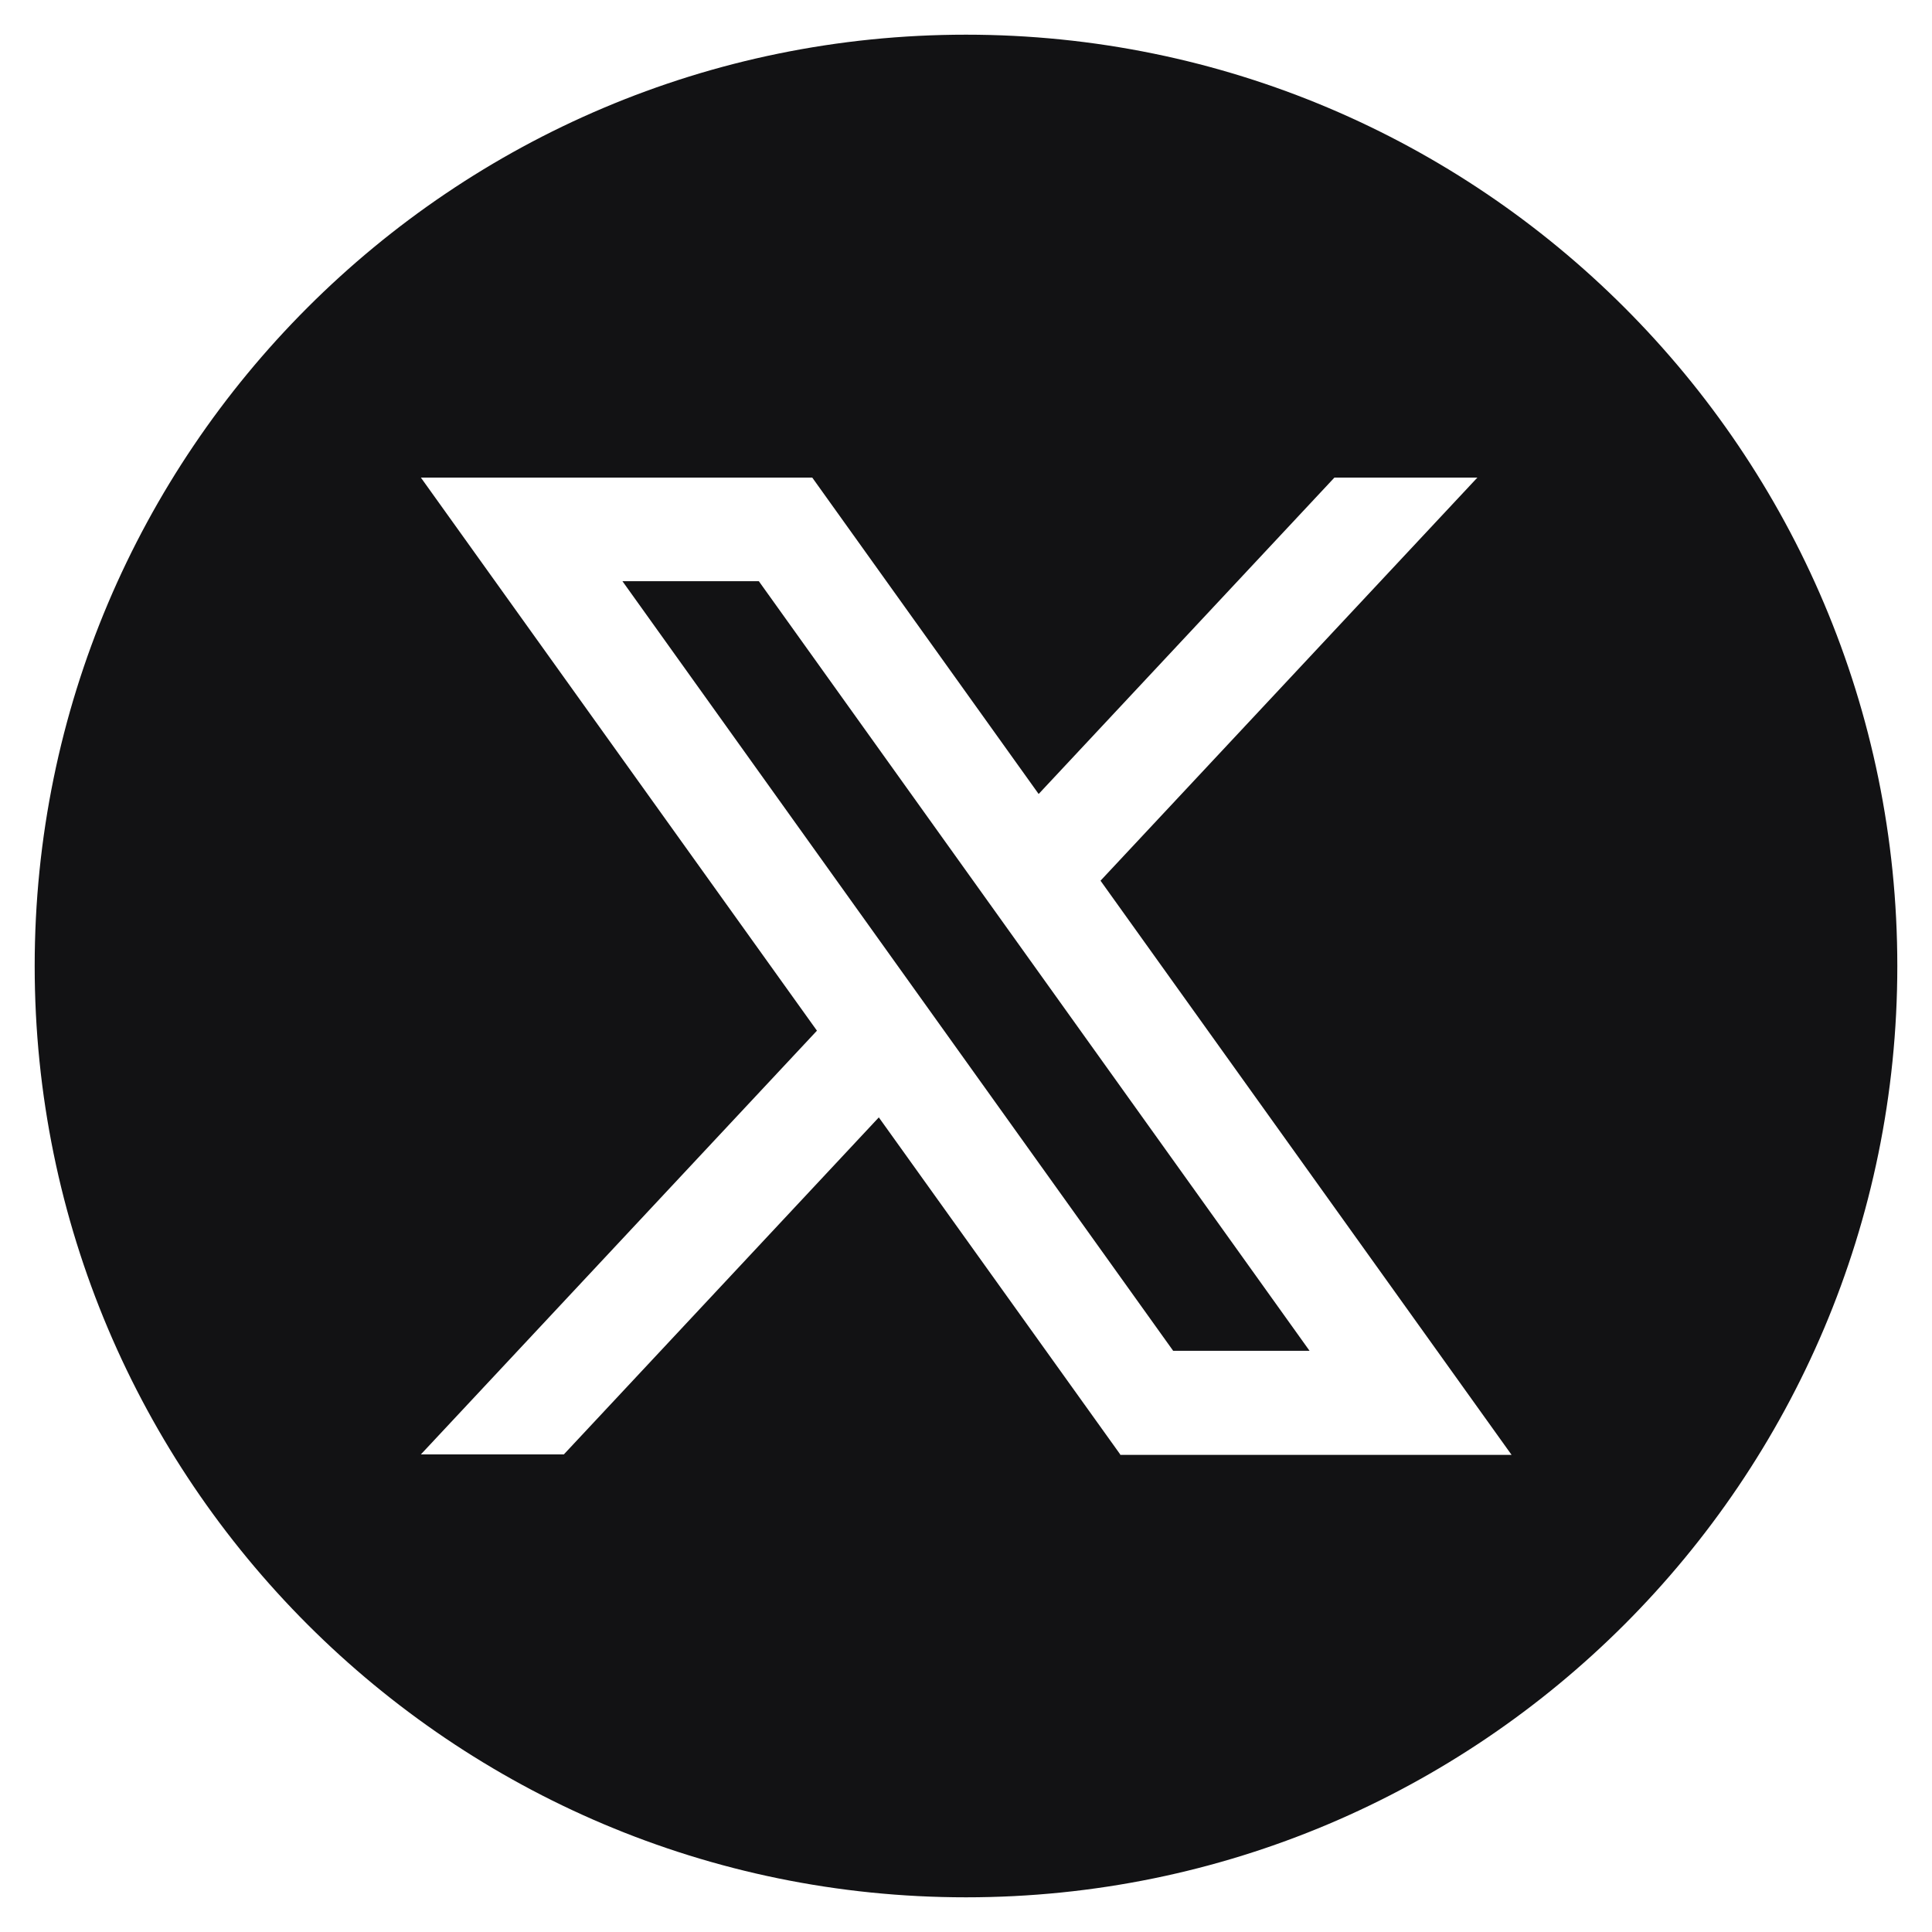
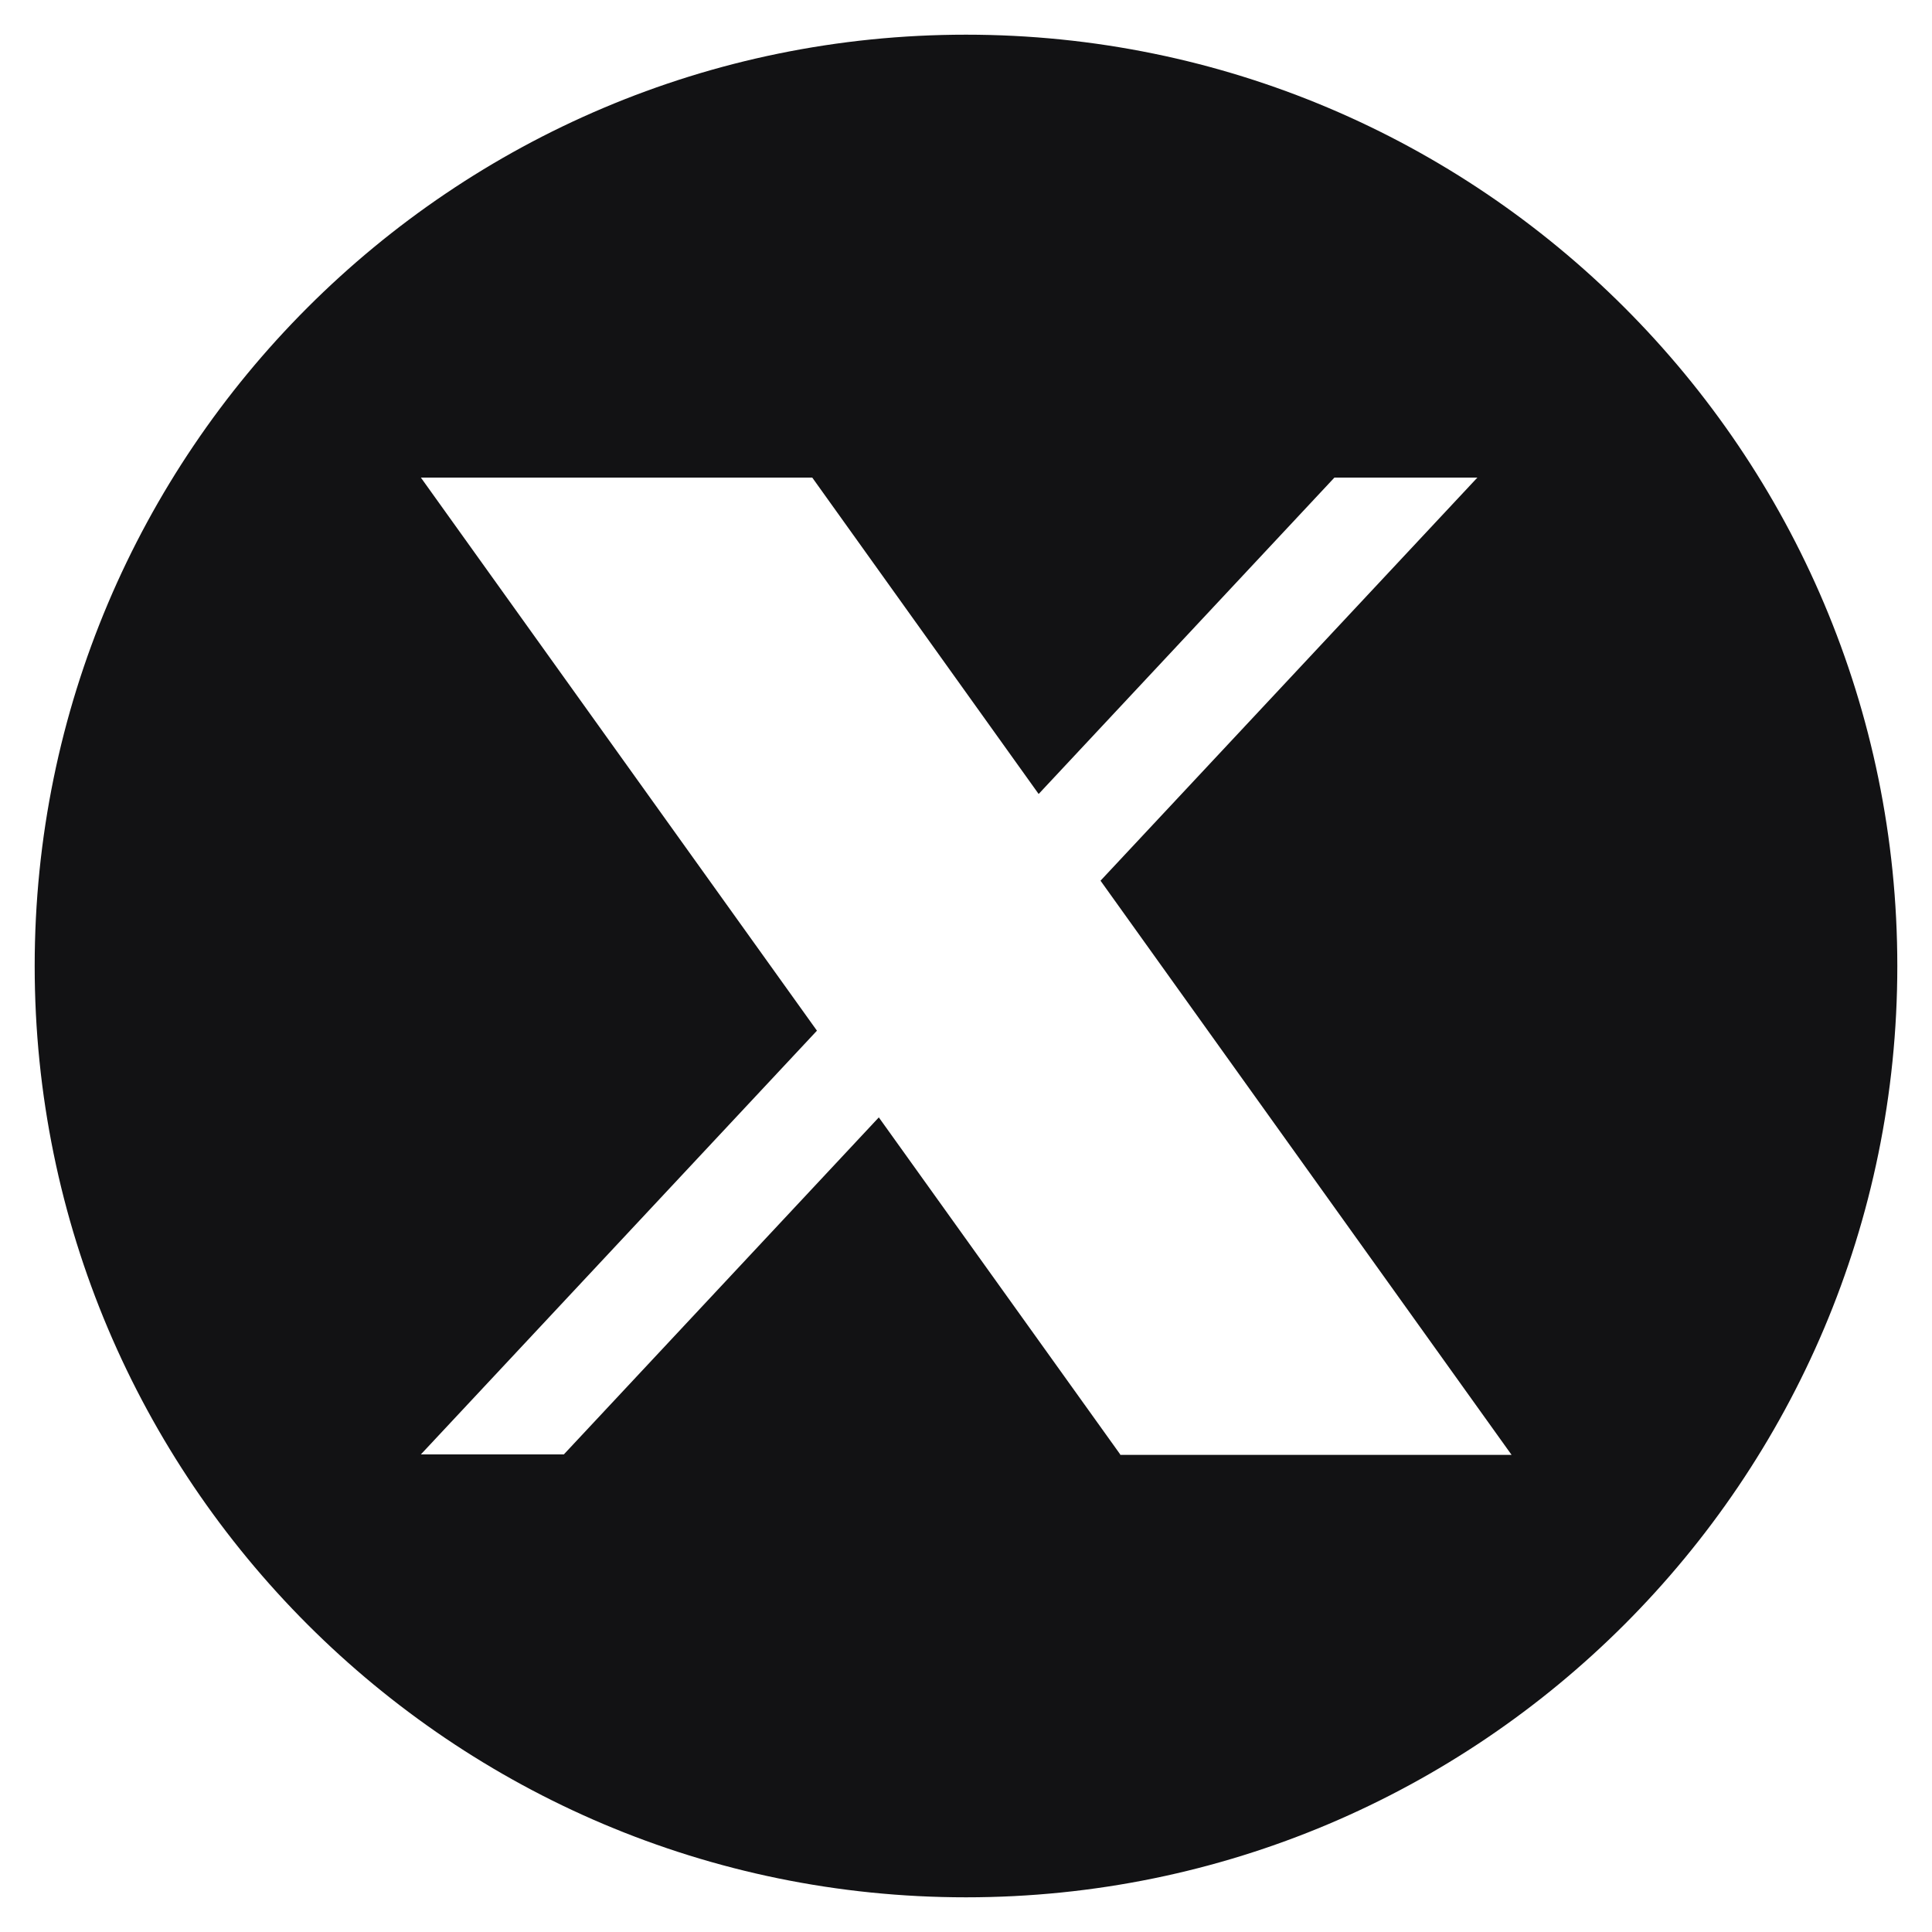
<svg xmlns="http://www.w3.org/2000/svg" version="1.1" id="Capa_1" x="0px" y="0px" viewBox="0 0 412.2 412.2" style="enable-background:new 0 0 412.2 412.2;" xml:space="preserve">
  <style type="text/css">
	.st0{fill:#121214;}
</style>
  <g>
-     <polygon class="st0" points="132.8,124 250.3,288.2 279.4,288.2 161.9,124  " />
    <path class="st0" d="M206.1,7.4C96.4,7.4,7.4,96.4,7.4,206.1c0,109.7,89,198.7,198.7,198.7s198.7-89,198.7-198.7   S315.8,7.4,206.1,7.4z M239,310.3l-51.5-71.9l-67.2,71.9H89.8l84.5-90.4l-84.5-118h83.5l48.3,67.5l63.1-67.5h30.5l-80.4,86   l87.7,122.5H239z" />
  </g>
</svg>